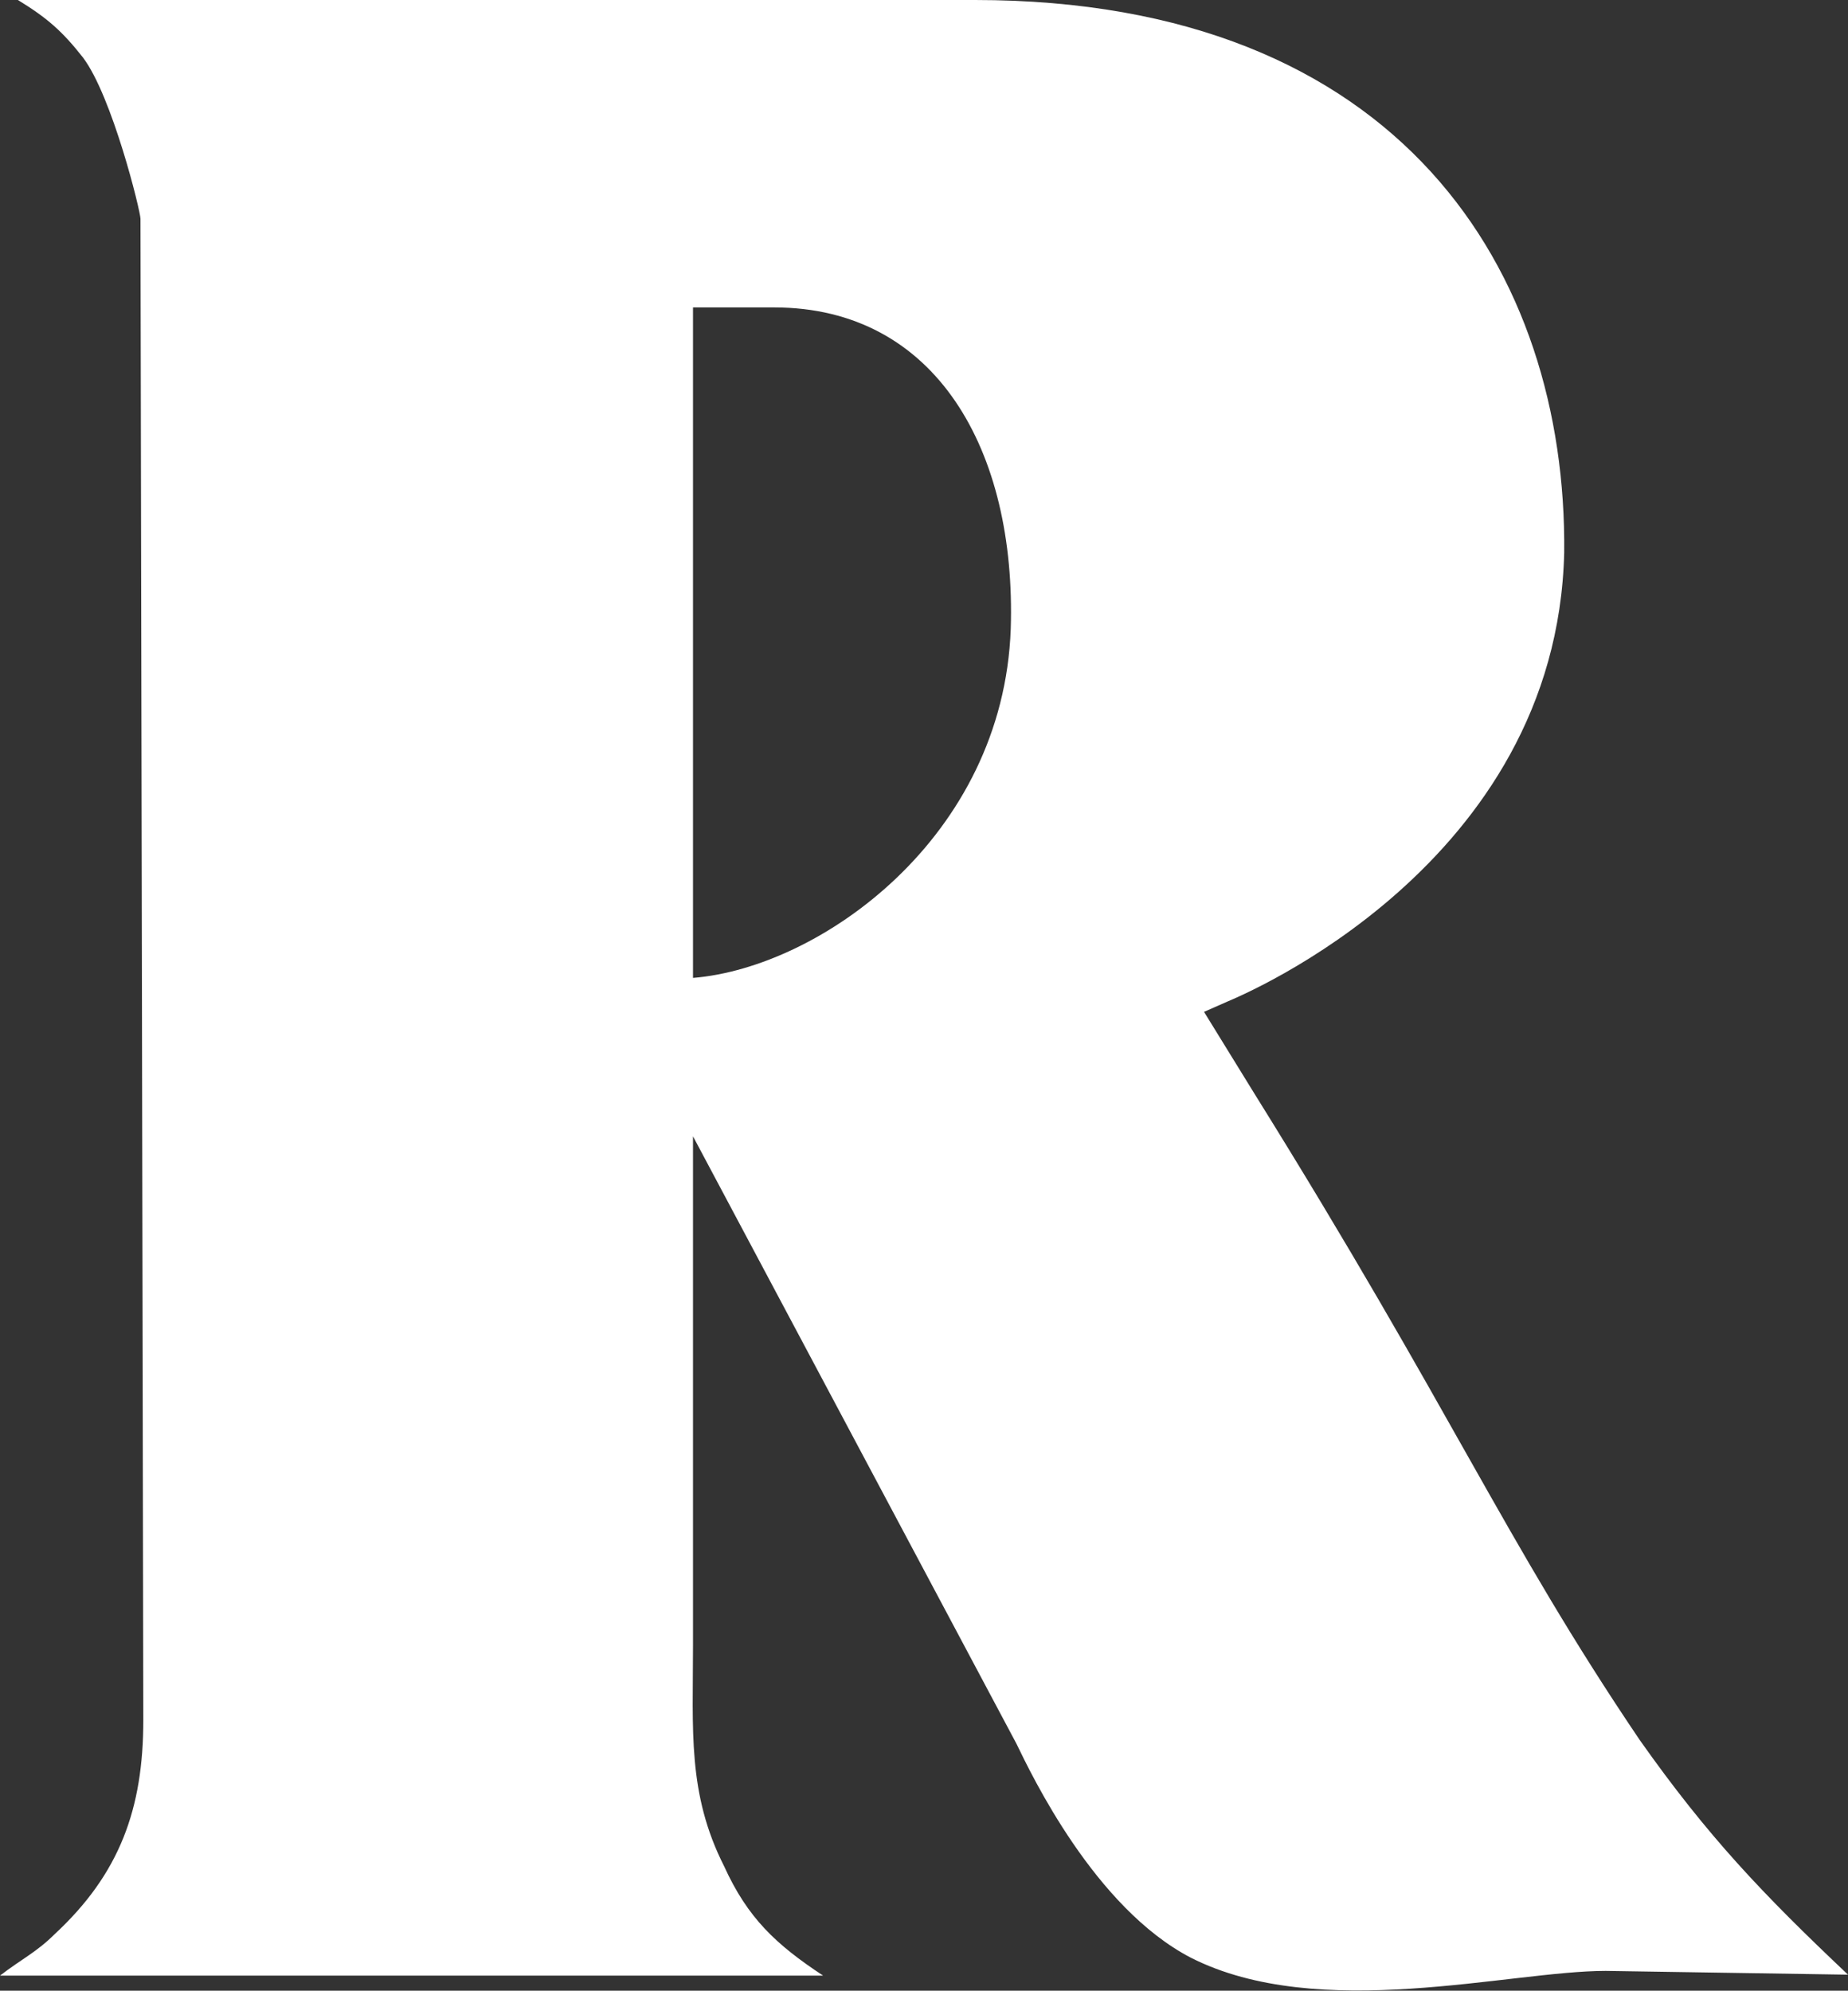
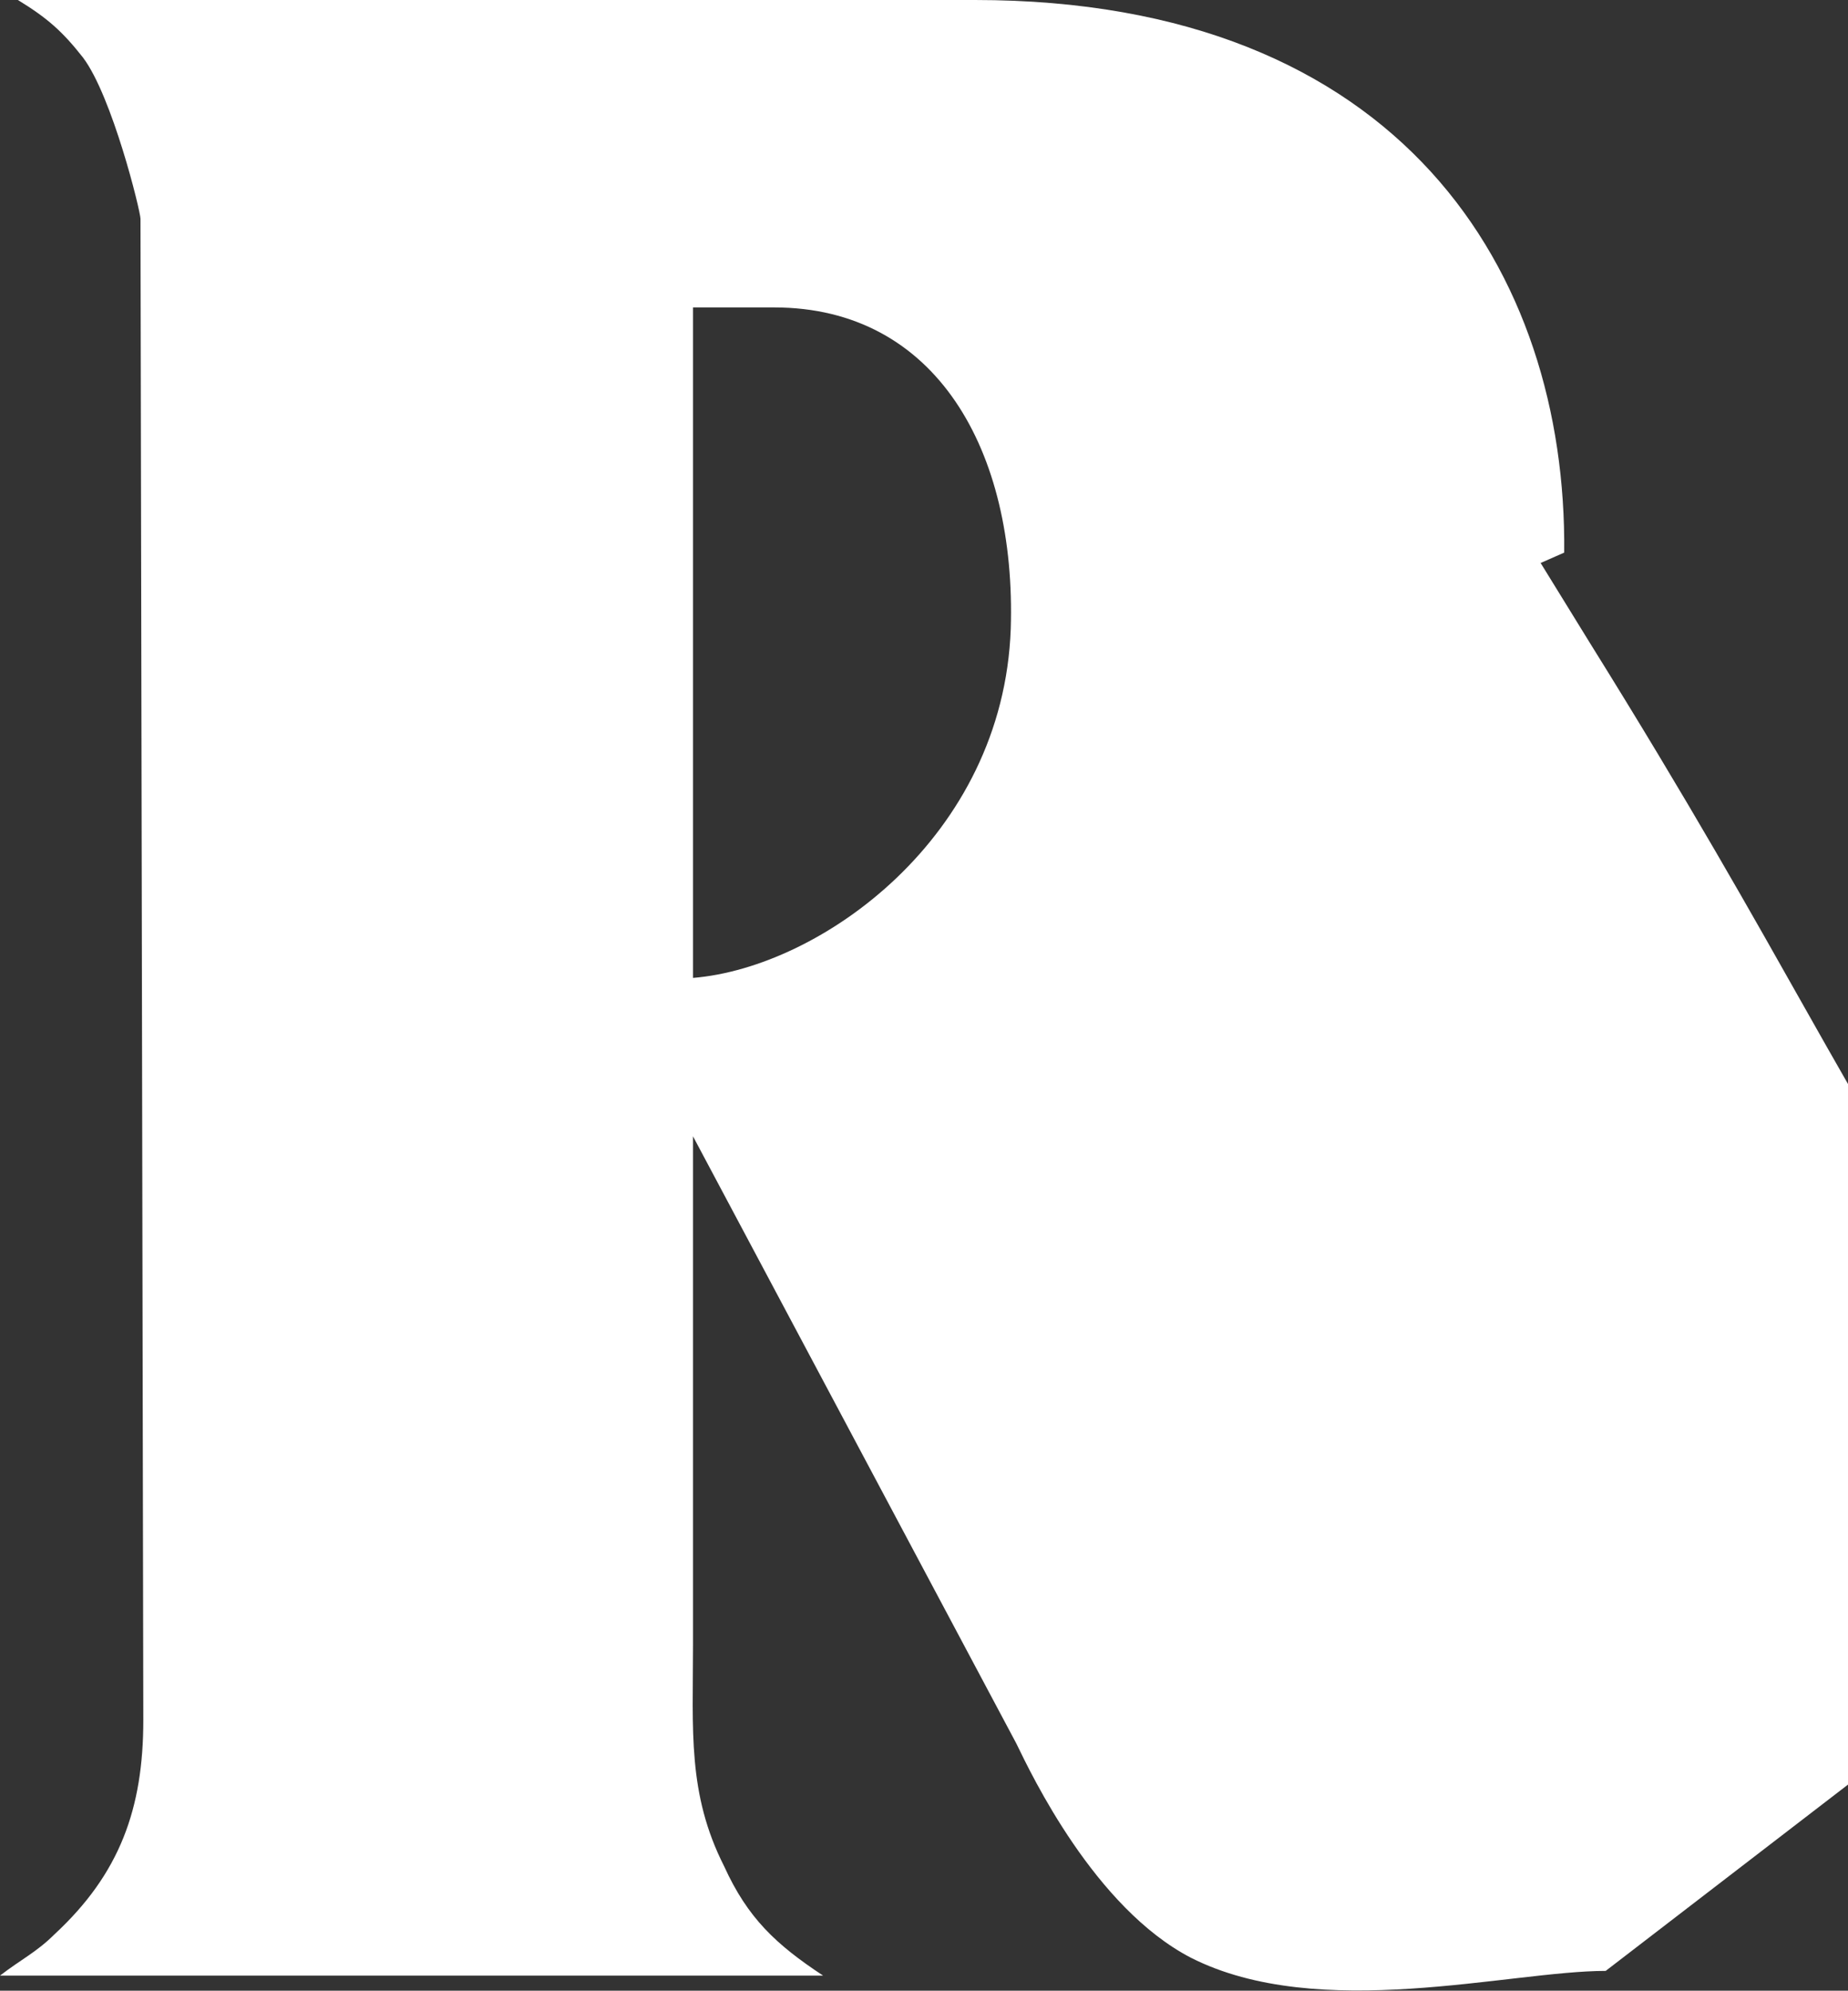
<svg xmlns="http://www.w3.org/2000/svg" version="1.1" id="Layer_1" x="0px" y="0px" viewBox="0 0 196 211.1" enable-background="new 0 0 196 211.1" xml:space="preserve">
  <rect x="0" y="0" width="196" height="211.1" fill="#333333" stroke="none" />
-   <path fill="#fff" d="M170.3,209c-10.2,0-30.4,5.5-44-1.4c-10.2-5.3-16.9-19.4-18.5-22.7l-34.3-64.4v53.9c0,9.1-0.6,15.8,3.3,23.5  c2.5,5.5,5.5,8.3,10.5,11.6H0c2.2-1.7,3.9-2.5,5.8-4.4c6.9-6.4,9.4-13.3,9.4-22.7L14.9,23.2c0-0.8-3-13-6.1-17.1  C6.6,3.3,5,1.9,1.9,0h101.5c45.3,0,62.8,29,62.5,58.6c-0.8,33.2-34.3,47-35.7,47.6l-2.5,1.1l5.3,8.6c21,33.7,26.5,47.3,40.9,68.6  c7.2,10.2,13,16.3,22.1,24.9L170.3,209z M82.1,32.6h-8.6v71.1c13.5-1.1,32.9-14.9,33.7-37C107.8,47.8,99.3,32.6,82.1,32.6z" />
+   <path fill="#fff" d="M170.3,209c-10.2,0-30.4,5.5-44-1.4c-10.2-5.3-16.9-19.4-18.5-22.7l-34.3-64.4v53.9c0,9.1-0.6,15.8,3.3,23.5  c2.5,5.5,5.5,8.3,10.5,11.6H0c2.2-1.7,3.9-2.5,5.8-4.4c6.9-6.4,9.4-13.3,9.4-22.7L14.9,23.2c0-0.8-3-13-6.1-17.1  C6.6,3.3,5,1.9,1.9,0h101.5c45.3,0,62.8,29,62.5,58.6l-2.5,1.1l5.3,8.6c21,33.7,26.5,47.3,40.9,68.6  c7.2,10.2,13,16.3,22.1,24.9L170.3,209z M82.1,32.6h-8.6v71.1c13.5-1.1,32.9-14.9,33.7-37C107.8,47.8,99.3,32.6,82.1,32.6z" />
</svg>